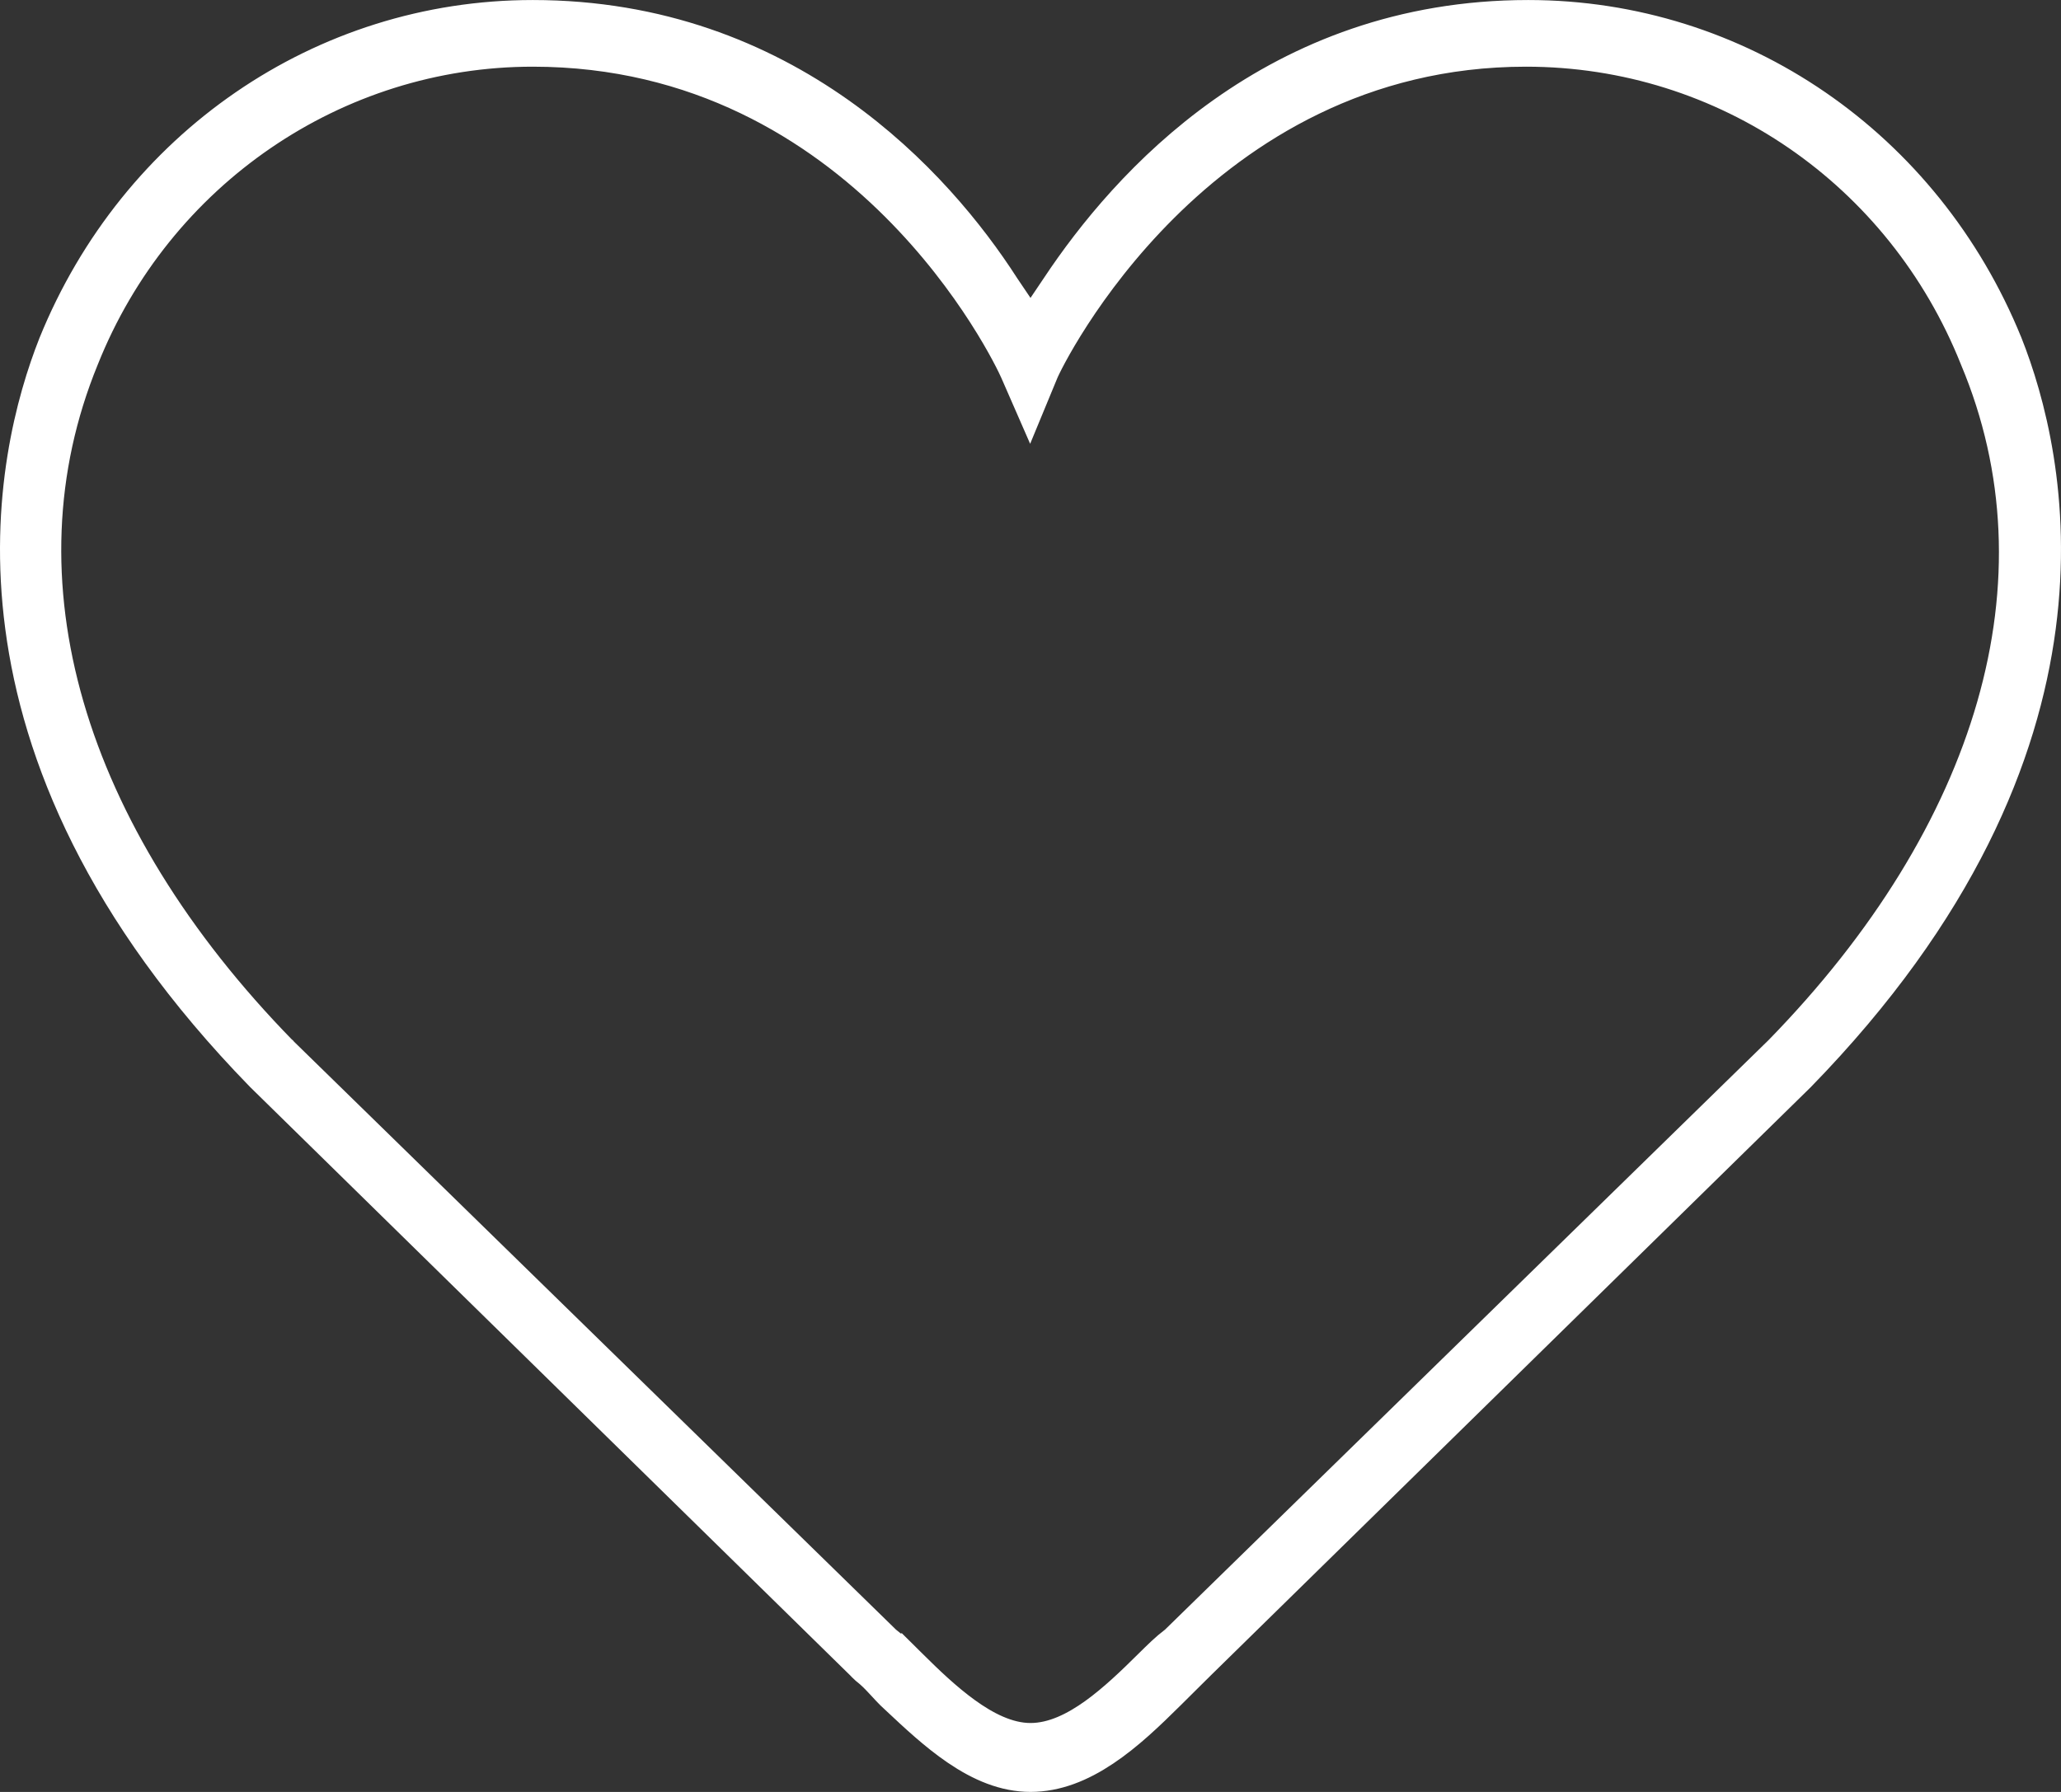
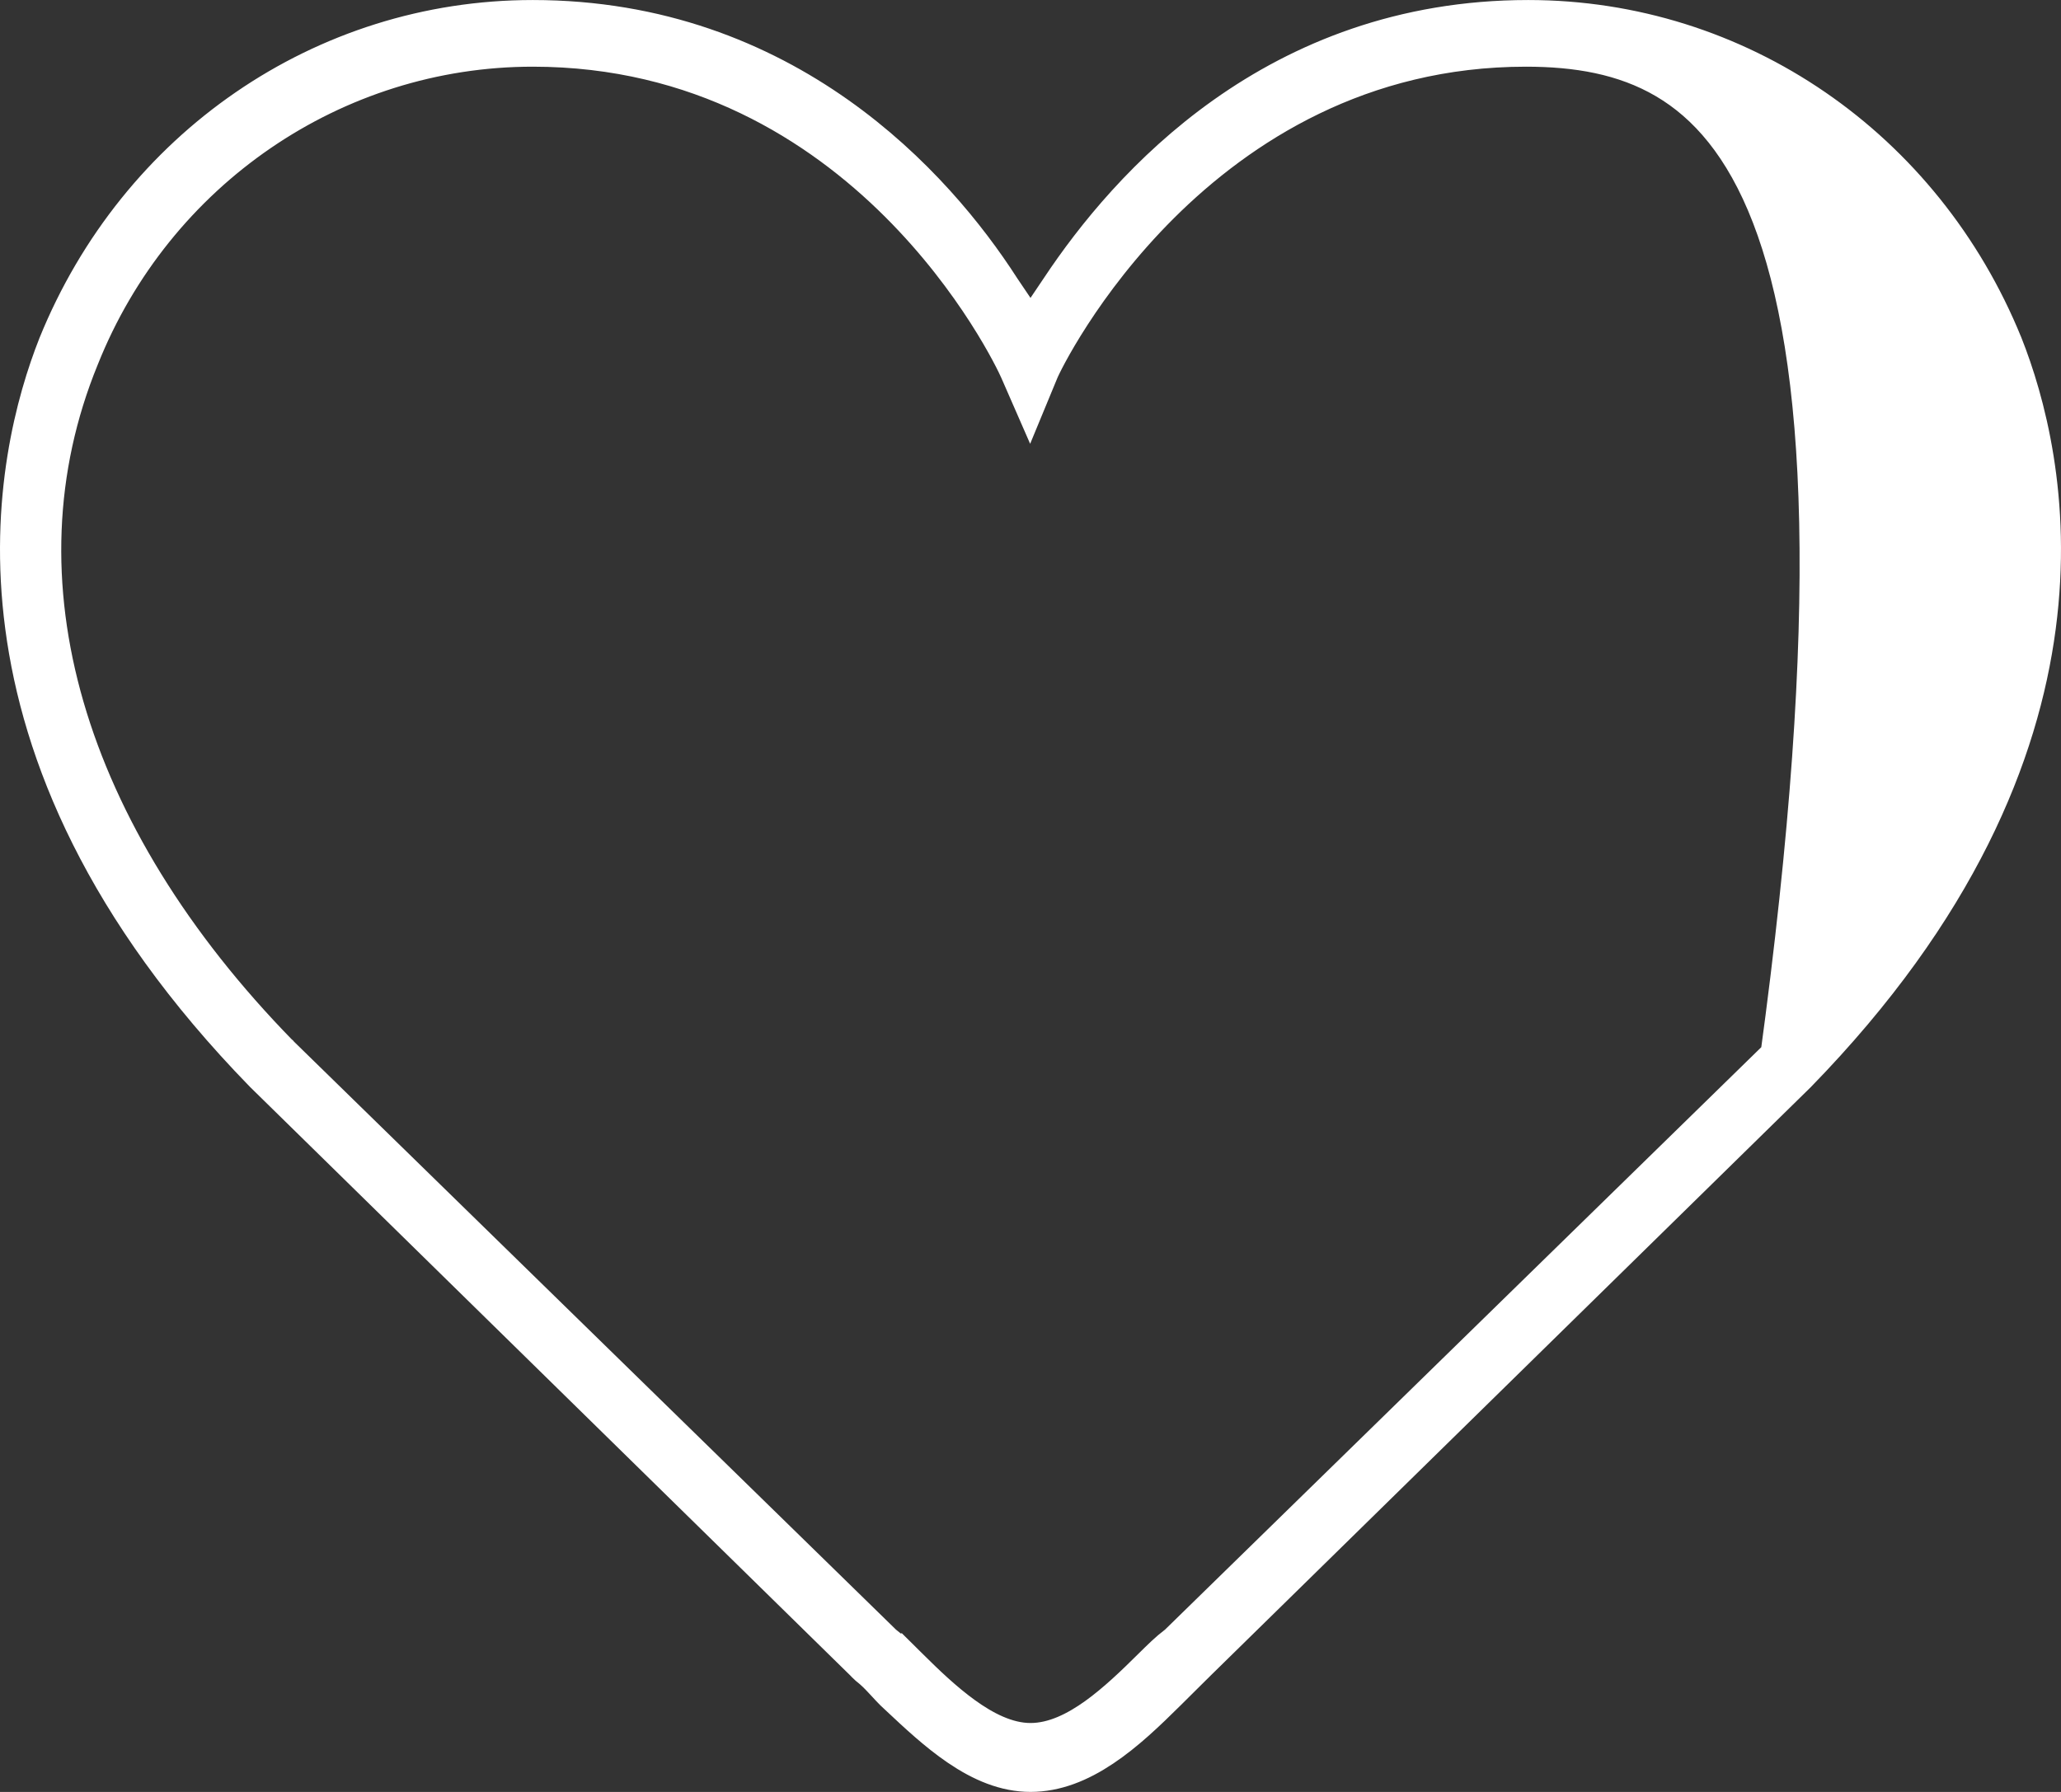
<svg xmlns="http://www.w3.org/2000/svg" width="46" height="40" viewBox="0 0 46 40" fill="none">
  <rect x="0" y="0" width="46" height="40" fill="#333333" stroke="none" />
-   <path d="M23.854 6.575L23.855 6.573C25.361 4.309 28.588 0.667 34.109 0.667C38.679 0.667 42.742 3.467 44.497 7.785L44.499 7.789C44.971 8.982 45.59 11.173 45.221 13.957C44.854 16.731 43.5 20.147 39.943 23.797L26.486 36.993L26.484 36.996L26.434 37.045L25.884 37.591C25.431 38.04 24.972 38.481 24.475 38.813C23.983 39.142 23.498 39.333 23 39.333C22.509 39.333 22.027 39.136 21.529 38.797C21.067 38.483 20.643 38.085 20.216 37.685C20.181 37.651 20.146 37.618 20.11 37.585C20.055 37.53 20.01 37.481 19.957 37.423C19.927 37.391 19.895 37.356 19.857 37.316C19.771 37.224 19.665 37.117 19.536 37.015L19.516 36.996L19.514 36.993L6.057 23.797C2.5 20.147 1.146 16.731 0.779 13.957C0.41 11.175 1.028 8.986 1.5 7.792C3.254 3.47 7.319 0.667 11.89 0.667C17.414 0.667 20.691 4.314 22.139 6.565L22.139 6.565L22.146 6.576L22.447 7.022L23 7.846L23.553 7.022L23.854 6.575ZM26.4 36.912L26.436 36.885L26.468 36.854L39.736 23.892H39.745L39.941 23.692C44.758 18.762 46.522 12.98 44.385 7.887C42.683 3.622 38.64 0.822 34.059 0.822C30.277 0.822 27.528 2.61 25.732 4.397C23.948 6.173 23.062 7.988 22.982 8.187L22.975 8.204L22.961 8.172C22.863 7.945 21.995 6.13 20.217 4.36C18.431 2.582 15.694 0.822 11.89 0.822C7.36 0.822 3.266 3.622 1.564 7.889C-0.52 12.98 1.241 18.761 6.059 23.692L6.065 23.697L6.07 23.703L19.532 36.854L19.564 36.885L19.6 36.912C19.754 37.027 19.92 37.189 20.129 37.396L20.598 36.923L20.129 37.396C20.479 37.744 20.912 38.162 21.372 38.493C21.815 38.813 22.384 39.128 23 39.128C23.61 39.128 24.164 38.831 24.608 38.513C25.063 38.187 25.497 37.767 25.871 37.396C26.08 37.189 26.246 37.027 26.4 36.912Z" fill="white" stroke="white" stroke-width="1.333" />
+   <path d="M23.854 6.575L23.855 6.573C25.361 4.309 28.588 0.667 34.109 0.667C38.679 0.667 42.742 3.467 44.497 7.785L44.499 7.789C44.971 8.982 45.59 11.173 45.221 13.957C44.854 16.731 43.5 20.147 39.943 23.797L26.486 36.993L26.484 36.996L26.434 37.045L25.884 37.591C25.431 38.04 24.972 38.481 24.475 38.813C23.983 39.142 23.498 39.333 23 39.333C22.509 39.333 22.027 39.136 21.529 38.797C21.067 38.483 20.643 38.085 20.216 37.685C20.181 37.651 20.146 37.618 20.11 37.585C20.055 37.53 20.01 37.481 19.957 37.423C19.927 37.391 19.895 37.356 19.857 37.316C19.771 37.224 19.665 37.117 19.536 37.015L19.516 36.996L19.514 36.993L6.057 23.797C2.5 20.147 1.146 16.731 0.779 13.957C0.41 11.175 1.028 8.986 1.5 7.792C3.254 3.47 7.319 0.667 11.89 0.667C17.414 0.667 20.691 4.314 22.139 6.565L22.139 6.565L22.146 6.576L22.447 7.022L23 7.846L23.553 7.022L23.854 6.575ZM26.4 36.912L26.436 36.885L26.468 36.854L39.736 23.892H39.745L39.941 23.692C42.683 3.622 38.64 0.822 34.059 0.822C30.277 0.822 27.528 2.61 25.732 4.397C23.948 6.173 23.062 7.988 22.982 8.187L22.975 8.204L22.961 8.172C22.863 7.945 21.995 6.13 20.217 4.36C18.431 2.582 15.694 0.822 11.89 0.822C7.36 0.822 3.266 3.622 1.564 7.889C-0.52 12.98 1.241 18.761 6.059 23.692L6.065 23.697L6.07 23.703L19.532 36.854L19.564 36.885L19.6 36.912C19.754 37.027 19.92 37.189 20.129 37.396L20.598 36.923L20.129 37.396C20.479 37.744 20.912 38.162 21.372 38.493C21.815 38.813 22.384 39.128 23 39.128C23.61 39.128 24.164 38.831 24.608 38.513C25.063 38.187 25.497 37.767 25.871 37.396C26.08 37.189 26.246 37.027 26.4 36.912Z" fill="white" stroke="white" stroke-width="1.333" />
</svg>